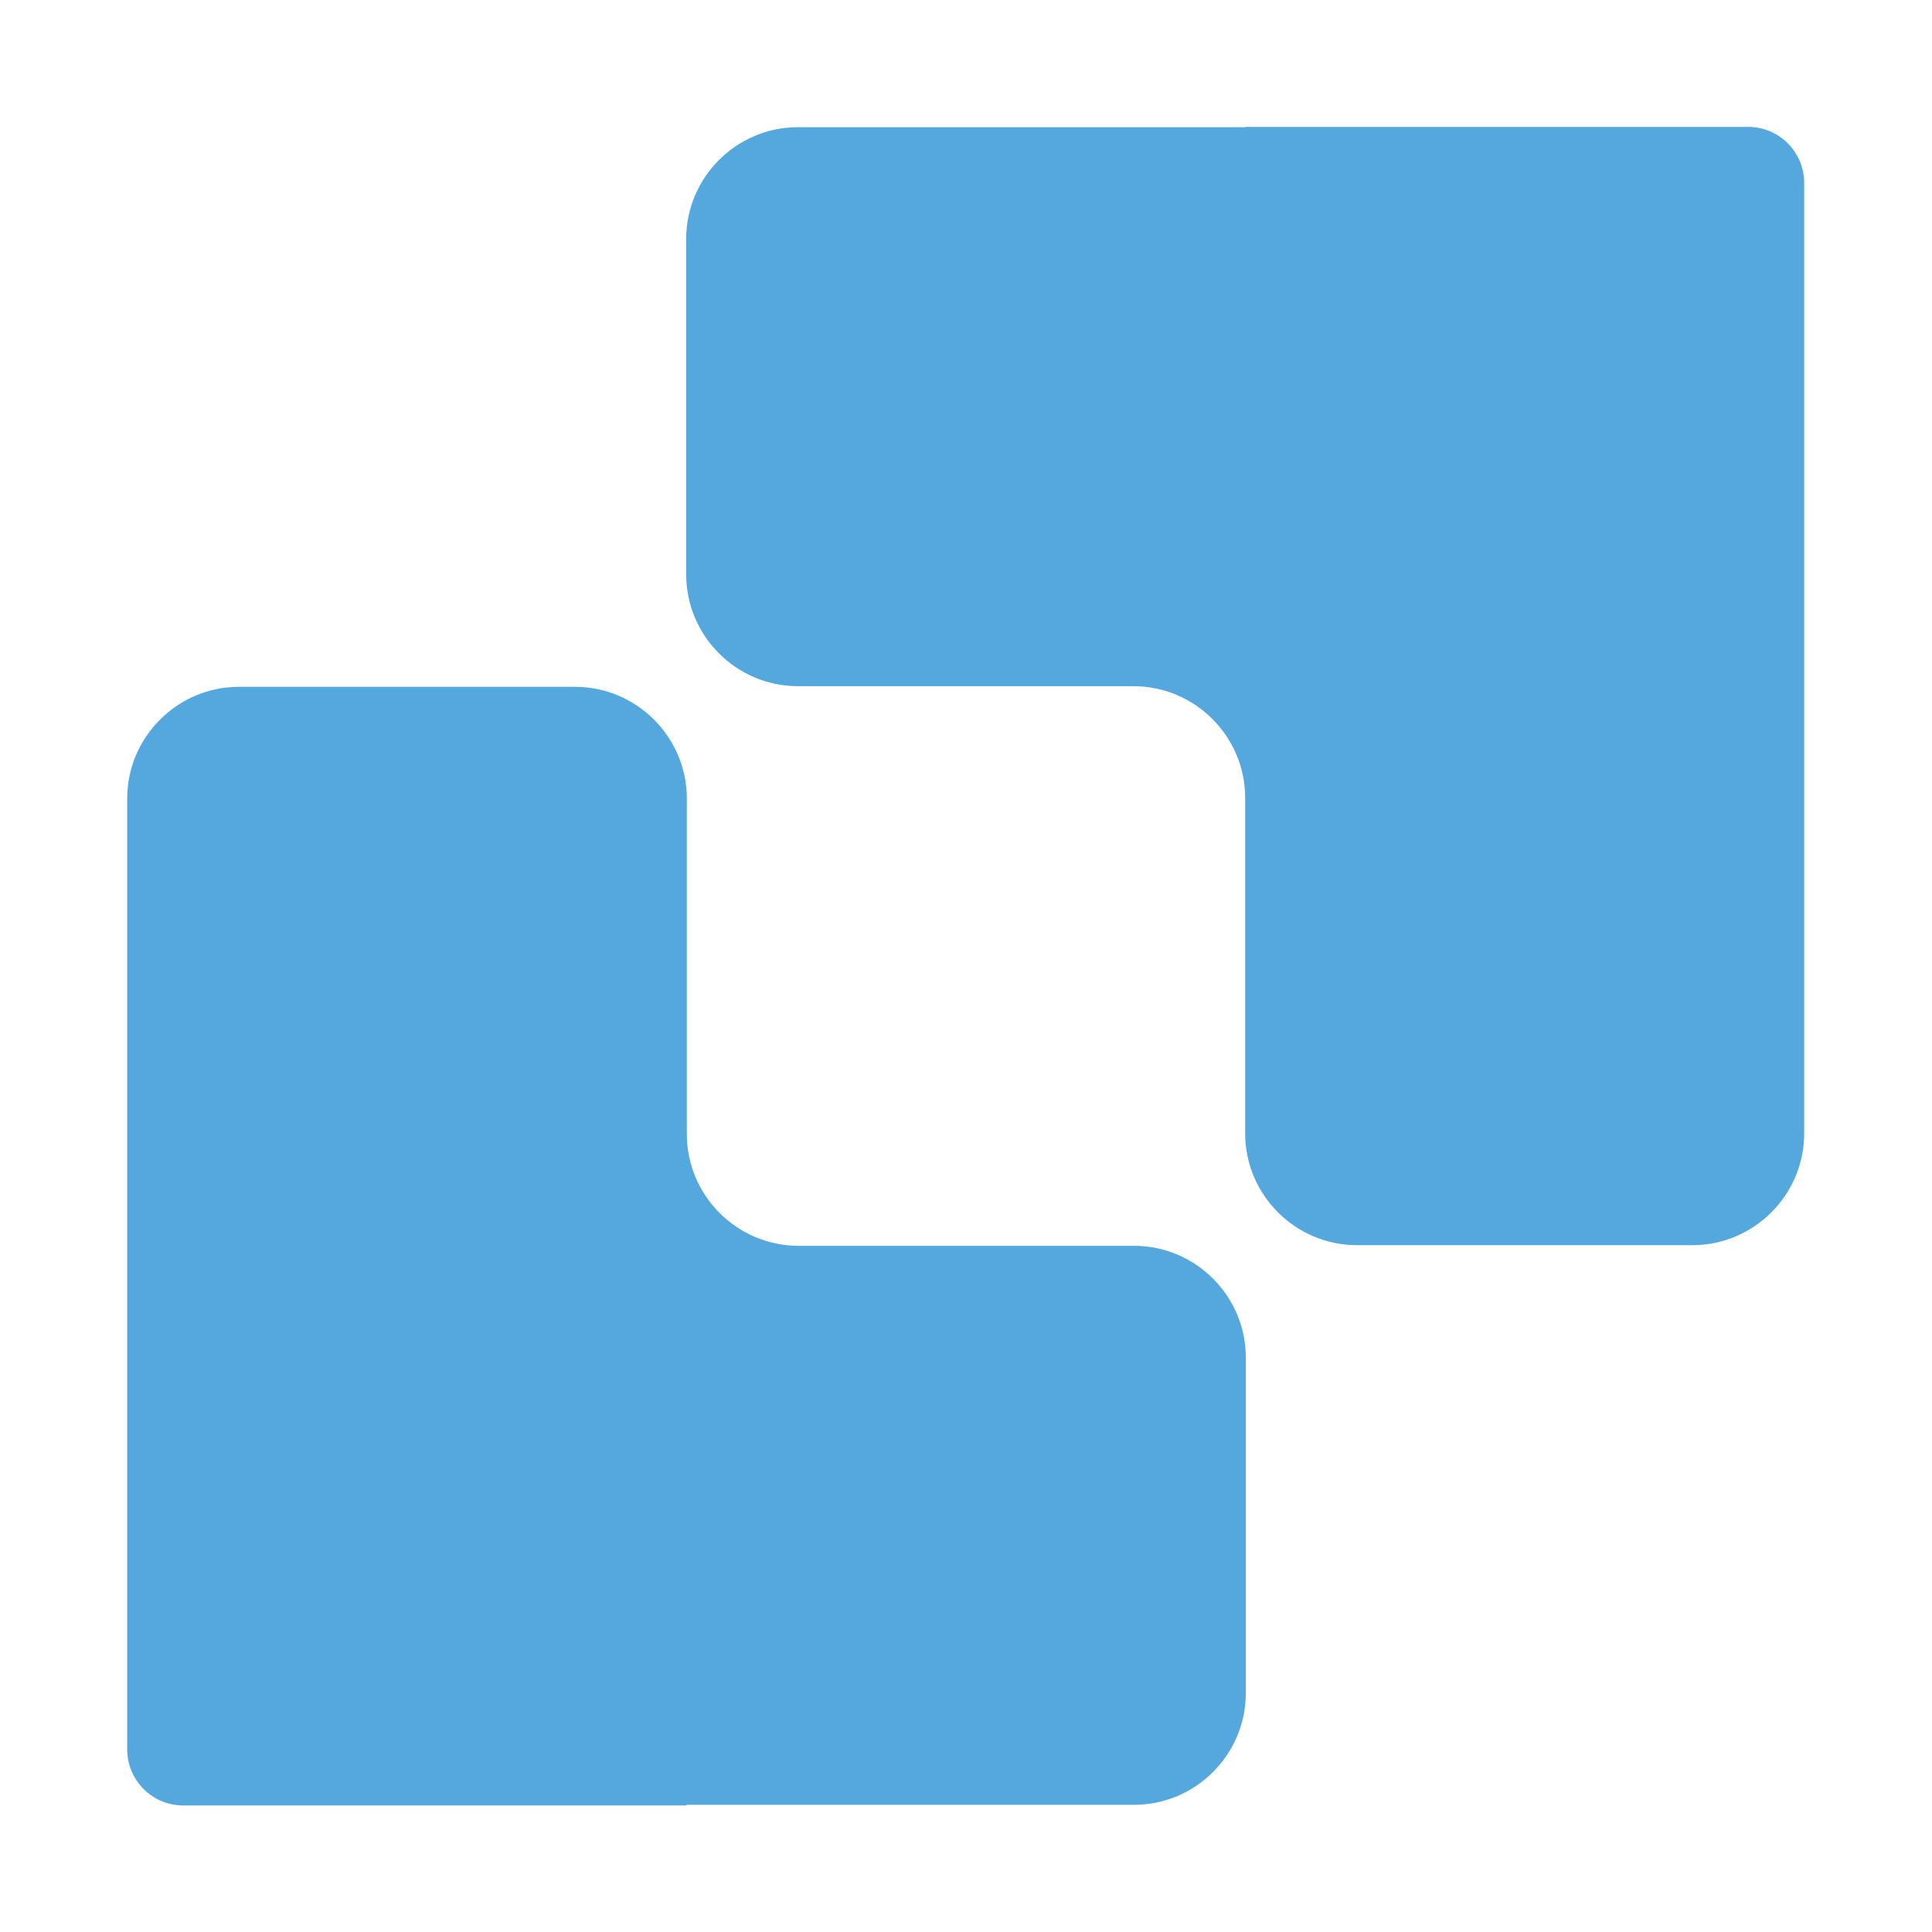
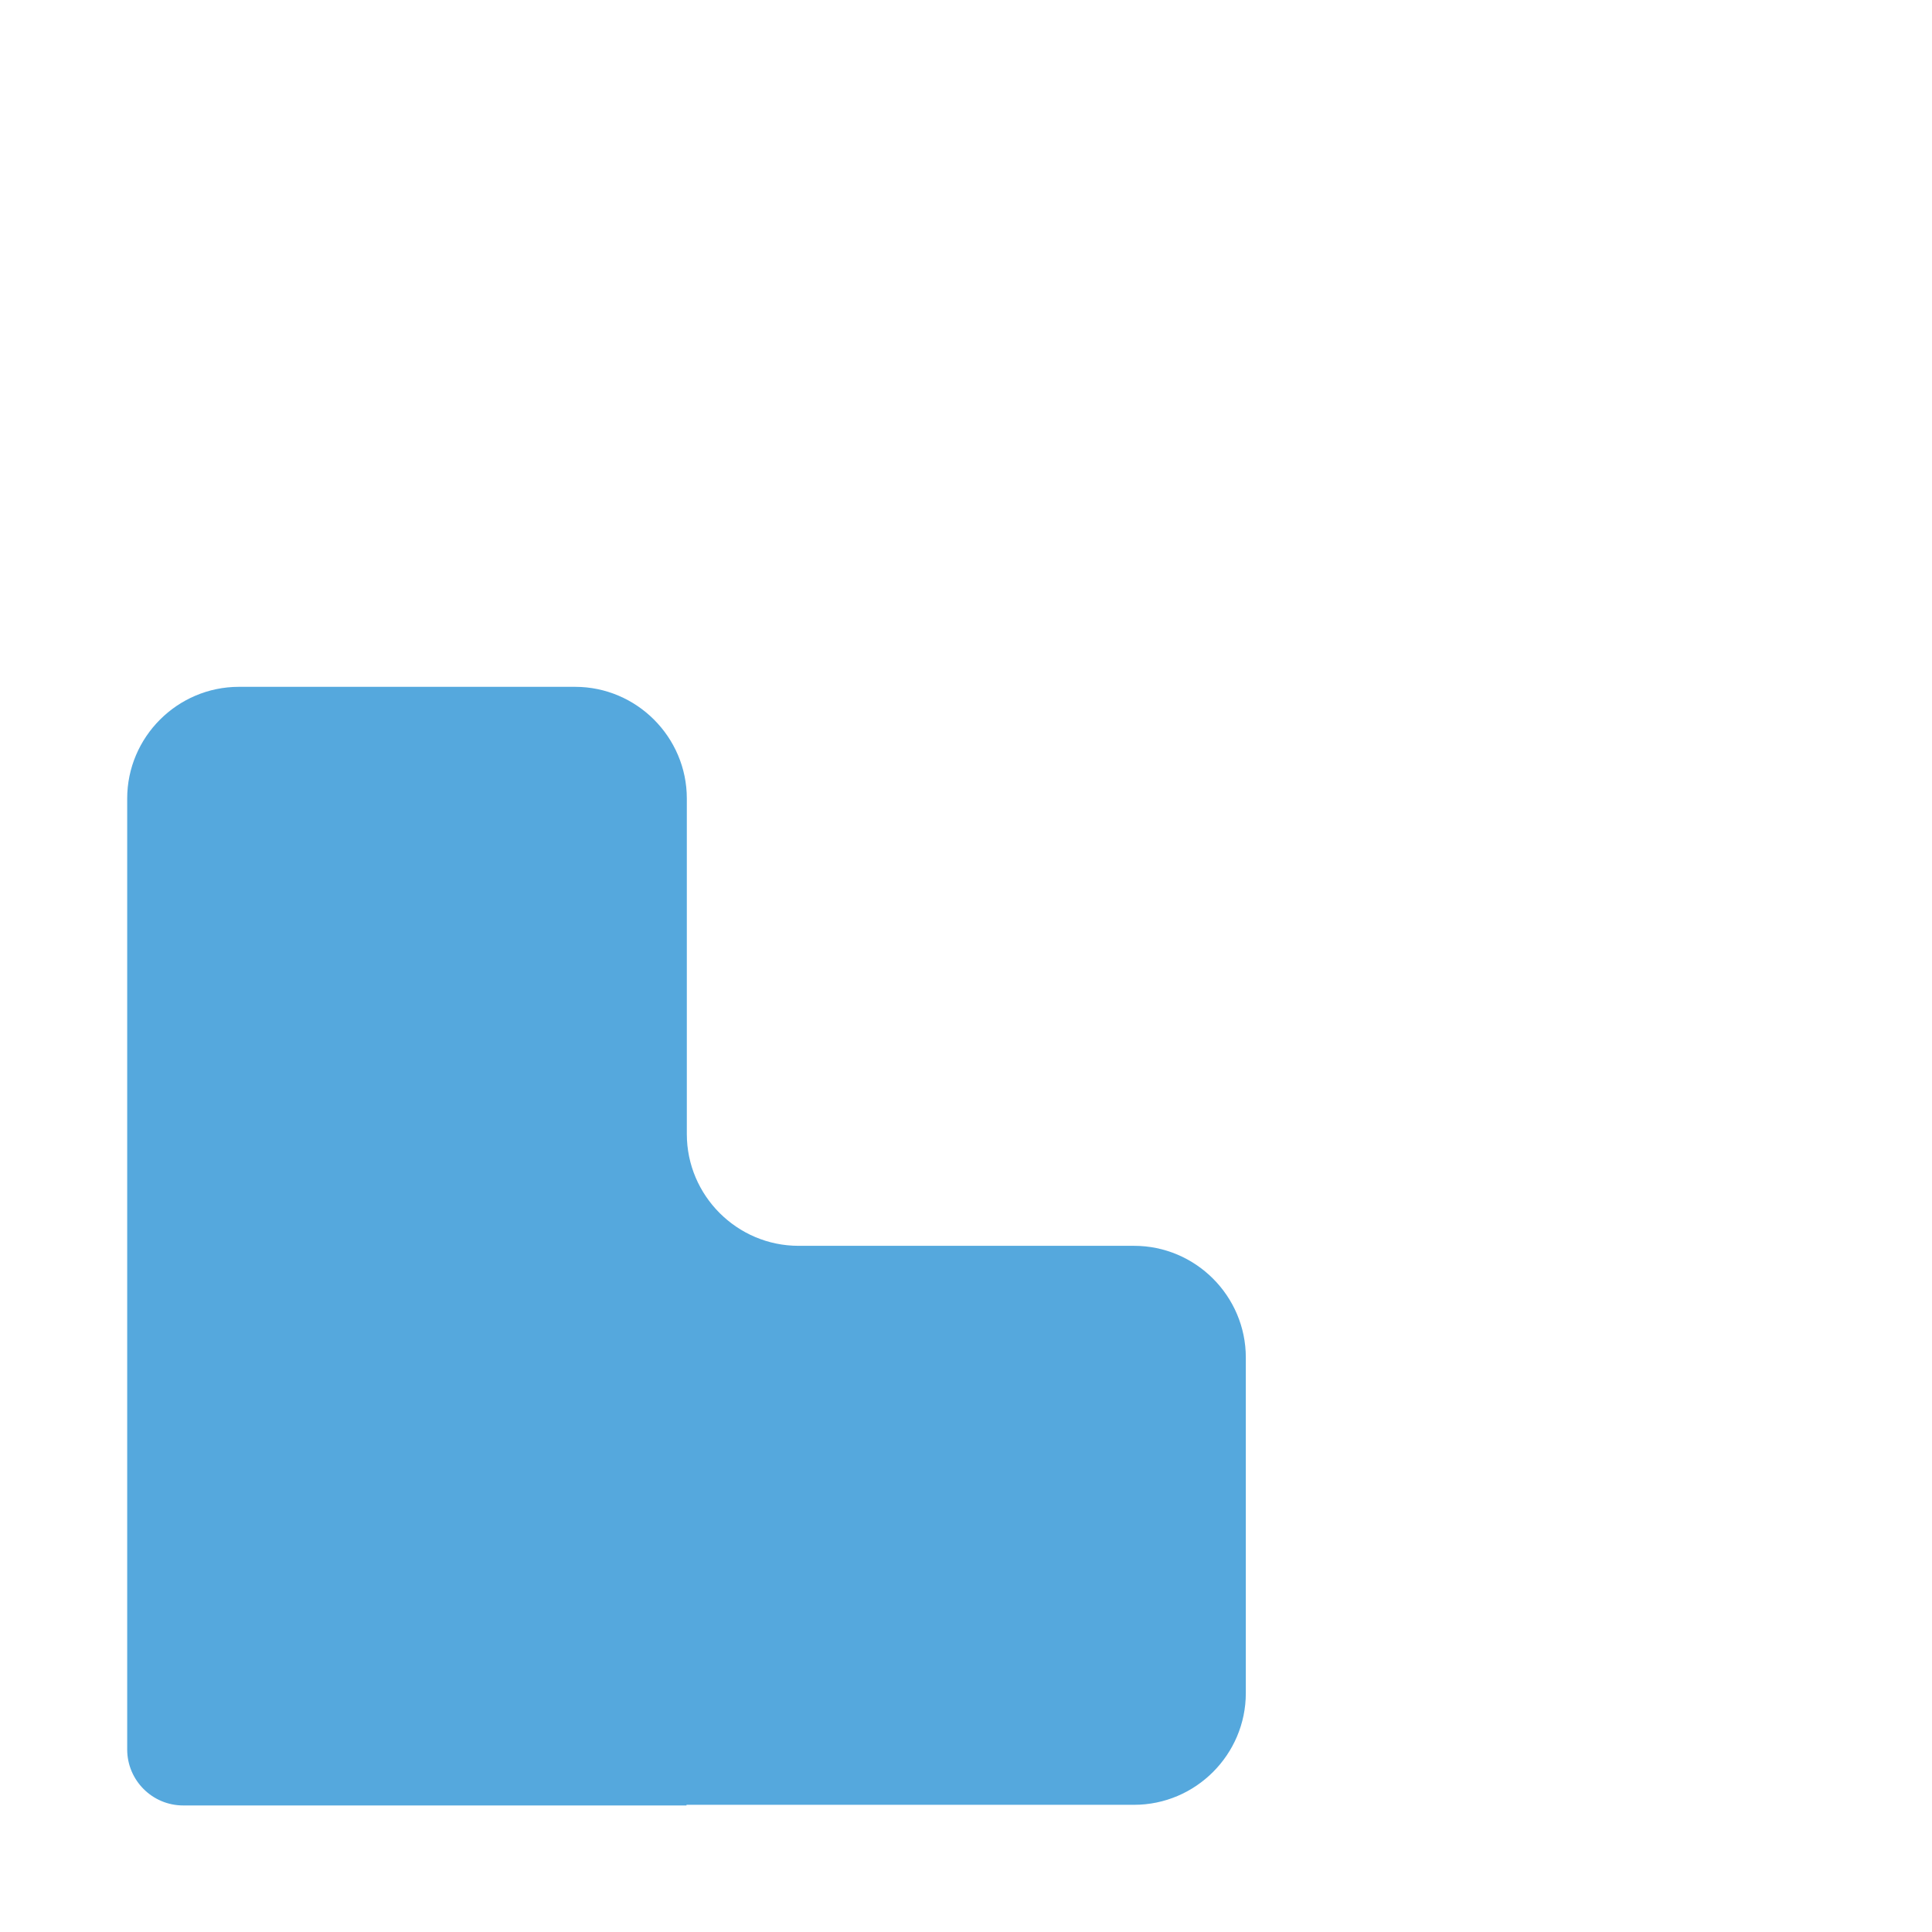
<svg xmlns="http://www.w3.org/2000/svg" id="Layer_1" data-name="Layer 1" viewBox="0 0 60 60">
  <defs>
    <style> .cls-1 { fill: none; } .cls-2 { fill: #55a8dd; } .cls-3 { clip-path: url(#clippath); } </style>
    <clipPath id="clippath">
      <rect class="cls-1" x="3.95" y="3.95" width="52.11" height="52.11" />
    </clipPath>
  </defs>
  <g class="cls-3">
-     <path class="cls-2" d="M38.68,3.95h-13.9c-1.91,0-3.47,1.56-3.47,3.47v10.42c0,1.91,1.56,3.47,3.47,3.47h10.42c1.91,0,3.47,1.56,3.47,3.47v10.42c0,1.91,1.56,3.47,3.47,3.47h10.42c1.91,0,3.47-1.56,3.47-3.47V5.68c0-.96-.78-1.74-1.74-1.74h-15.63Z" />
-   </g>
+     </g>
  <path class="cls-2" d="M21.32,56.05h13.9c1.91,0,3.47-1.56,3.47-3.47v-10.42c0-1.91-1.56-3.47-3.47-3.47h-10.42c-1.91,0-3.47-1.56-3.47-3.47v-10.42c0-1.91-1.56-3.47-3.47-3.47H7.42c-1.91,0-3.47,1.56-3.47,3.47v29.53c0,.96.78,1.74,1.74,1.74h15.63Z" />
</svg>